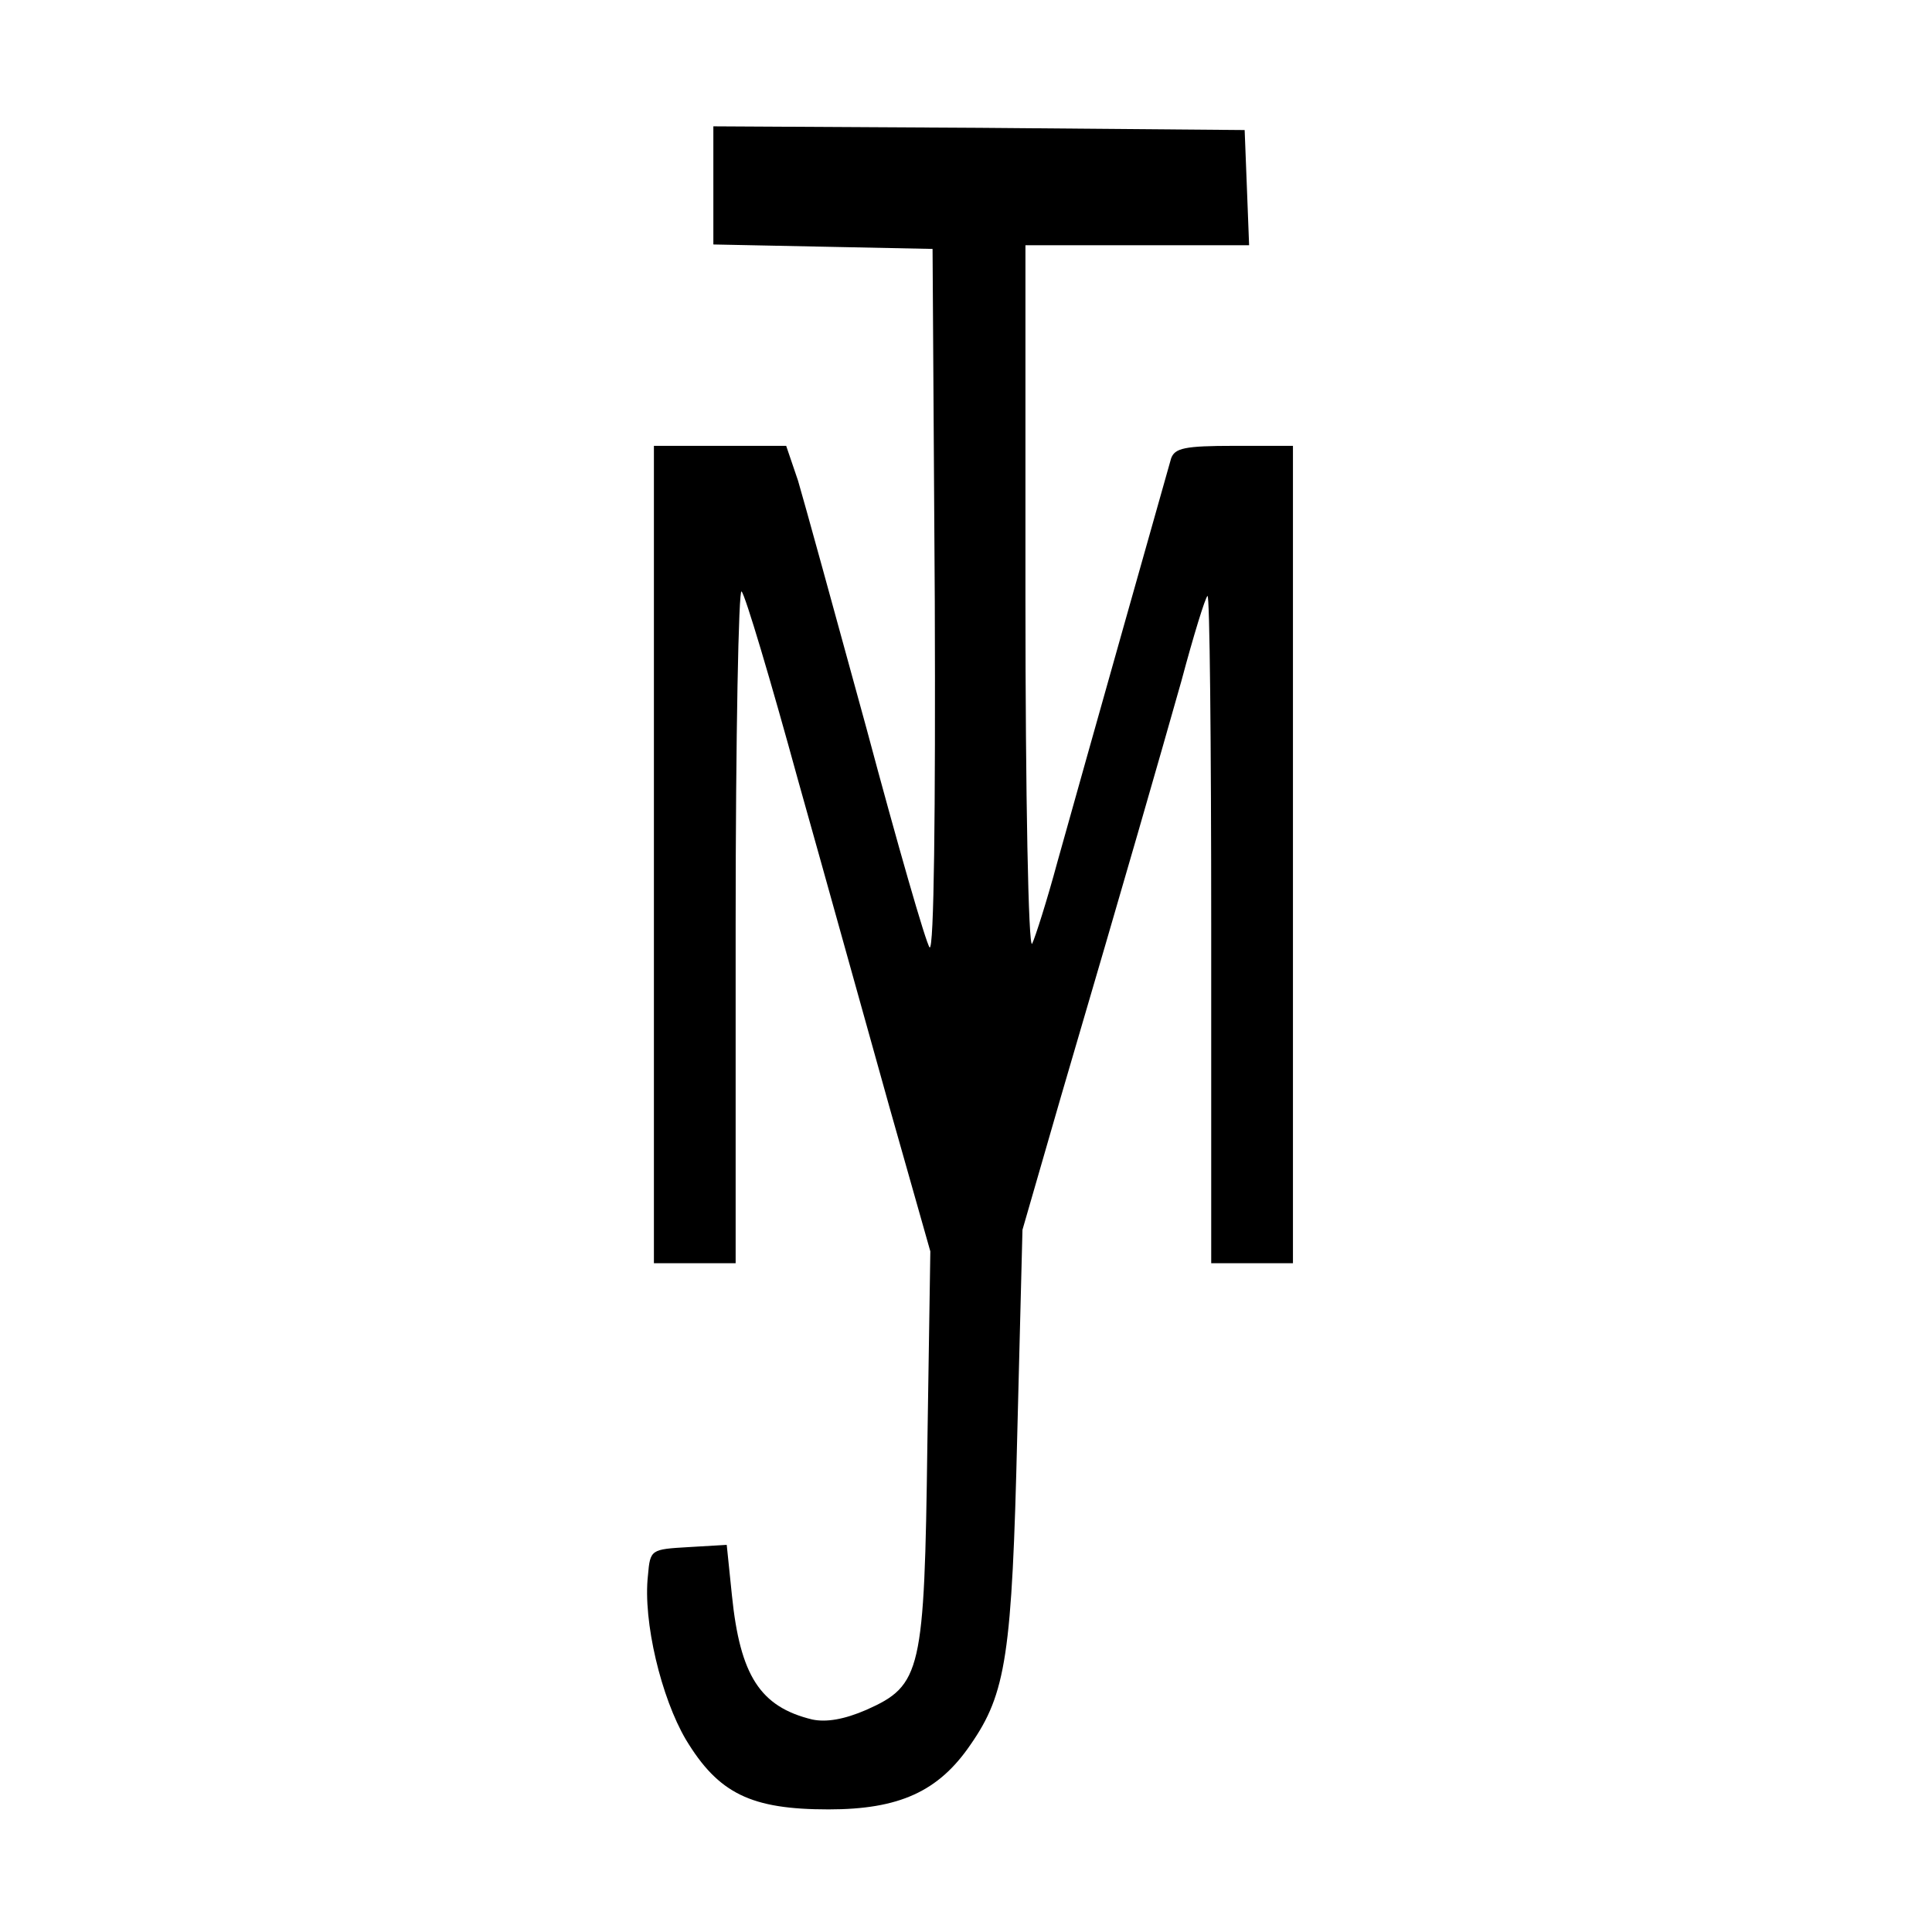
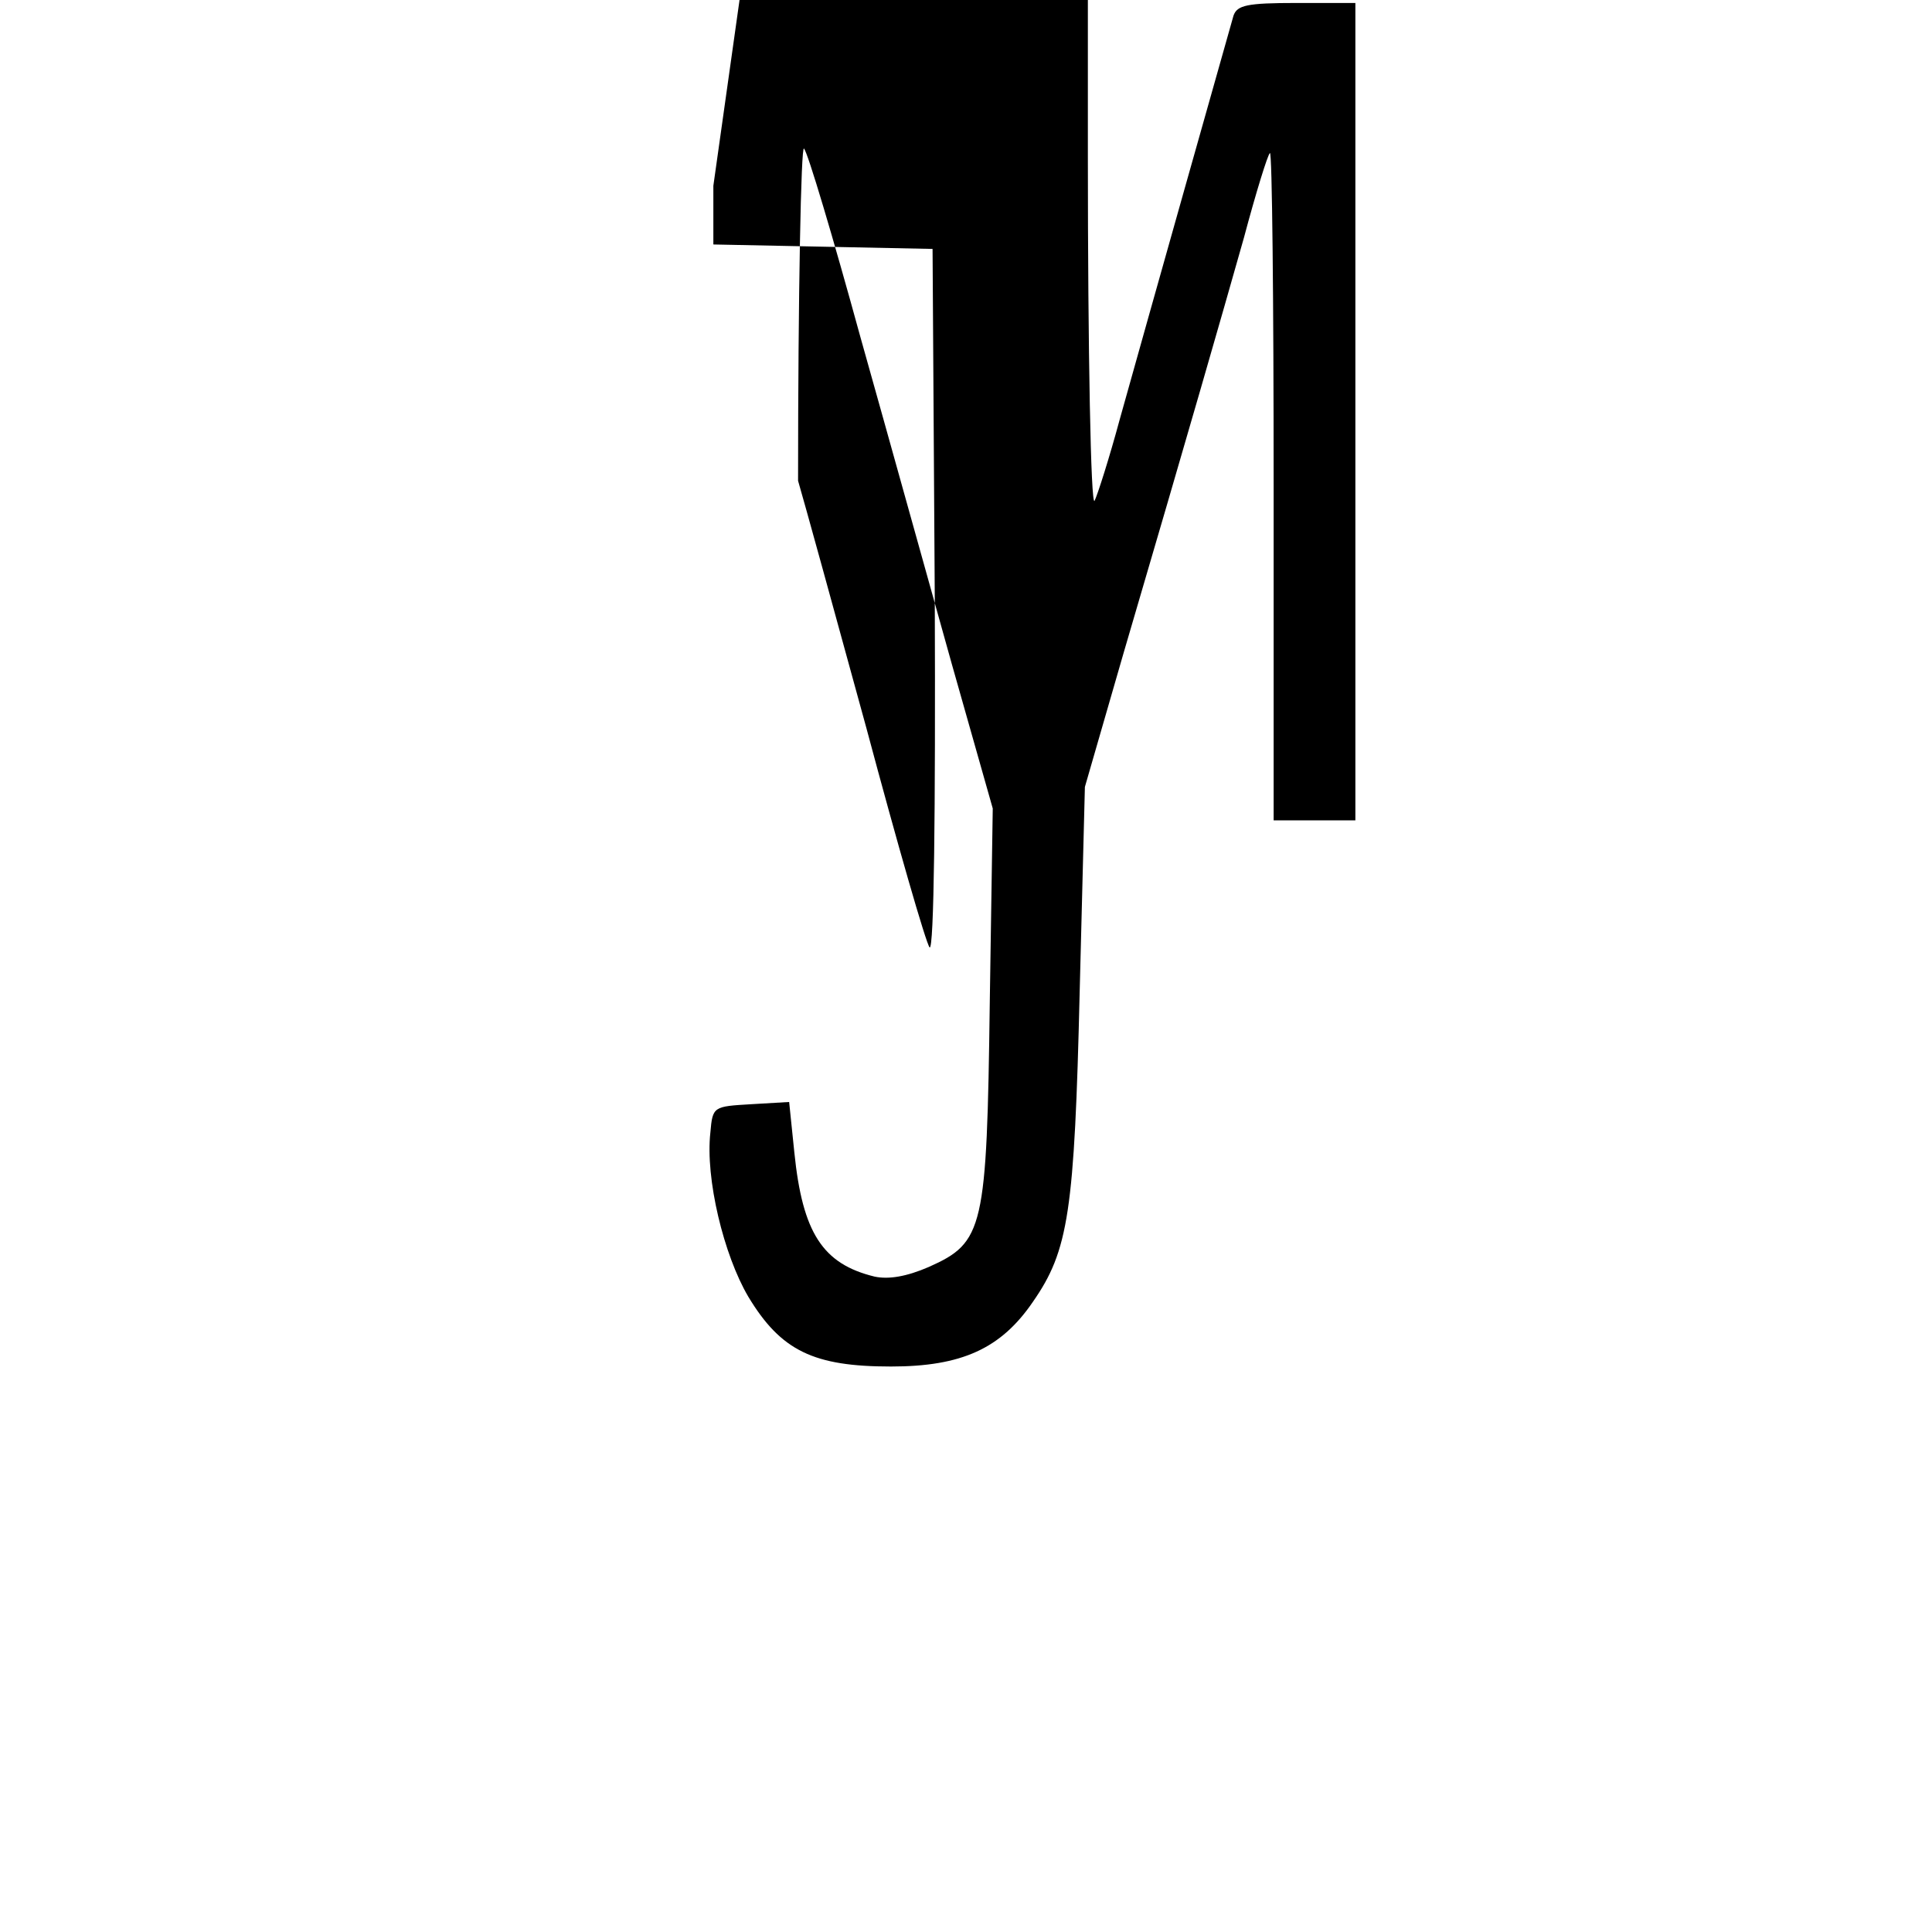
<svg xmlns="http://www.w3.org/2000/svg" version="1.0" width="260pt" height="260pt" viewBox="0 0 260 260" preserveAspectRatio="xMidYMid meet">
  <g transform="translate(0,260) scale(0.1,-0.1)" fill="#000000" stroke="none">
-     <path d="M960 2350 l0 -79 148 -3 147 -3 3 -475 c1 -282 -1 -470 -7 -465 -5 6 -43 138 -85 295 -43 157 -84 306 -92 333 l-16 47 -89 0 -89 0 0 -550 0 -550 55 0 55 0 0 457 c0 251 4 453 8 447 5 -5 39 -119 76 -254 38 -135 93 -333 123 -440 l55 -194 -4 -261 c-4 -305 -8 -323 -82 -356 -30 -13 -54 -17 -73 -13 -70 17 -97 59 -108 167 l-7 68 -51 -3 c-51 -3 -52 -3 -55 -38 -7 -62 18 -165 51 -221 44 -73 88 -94 192 -94 95 0 148 24 191 87 48 69 56 121 63 418 l7 275 52 180 c91 310 130 446 162 559 16 60 32 112 35 114 3 3 5 -198 5 -446 l0 -452 55 0 55 0 0 550 0 550 -79 0 c-67 0 -80 -3 -85 -17 -6 -21 -115 -407 -153 -543 -14 -52 -30 -102 -34 -110 -5 -8 -9 200 -9 463 l0 477 150 0 151 0 -3 78 -3 77 -357 3 -358 2 0 -80z" />
+     <path d="M960 2350 l0 -79 148 -3 147 -3 3 -475 c1 -282 -1 -470 -7 -465 -5 6 -43 138 -85 295 -43 157 -84 306 -92 333 c0 251 4 453 8 447 5 -5 39 -119 76 -254 38 -135 93 -333 123 -440 l55 -194 -4 -261 c-4 -305 -8 -323 -82 -356 -30 -13 -54 -17 -73 -13 -70 17 -97 59 -108 167 l-7 68 -51 -3 c-51 -3 -52 -3 -55 -38 -7 -62 18 -165 51 -221 44 -73 88 -94 192 -94 95 0 148 24 191 87 48 69 56 121 63 418 l7 275 52 180 c91 310 130 446 162 559 16 60 32 112 35 114 3 3 5 -198 5 -446 l0 -452 55 0 55 0 0 550 0 550 -79 0 c-67 0 -80 -3 -85 -17 -6 -21 -115 -407 -153 -543 -14 -52 -30 -102 -34 -110 -5 -8 -9 200 -9 463 l0 477 150 0 151 0 -3 78 -3 77 -357 3 -358 2 0 -80z" />
  </g>
</svg>